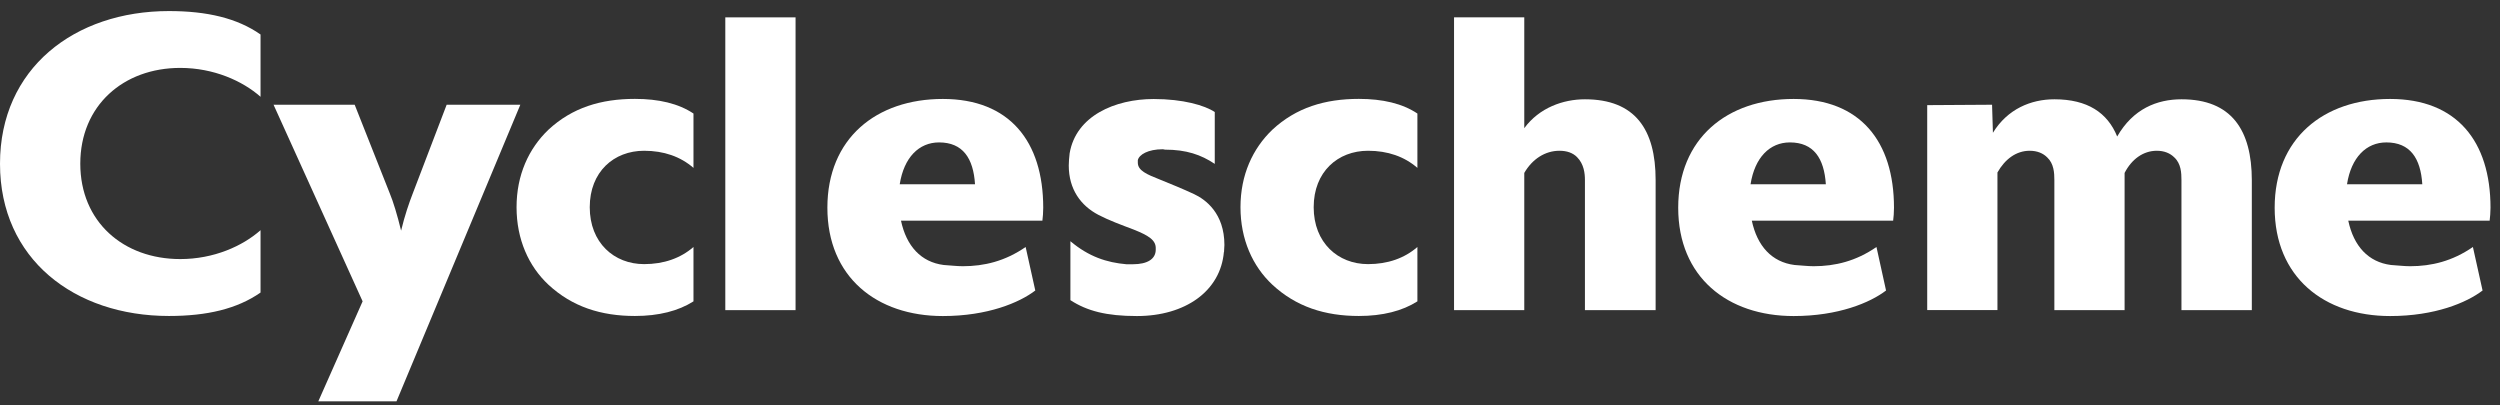
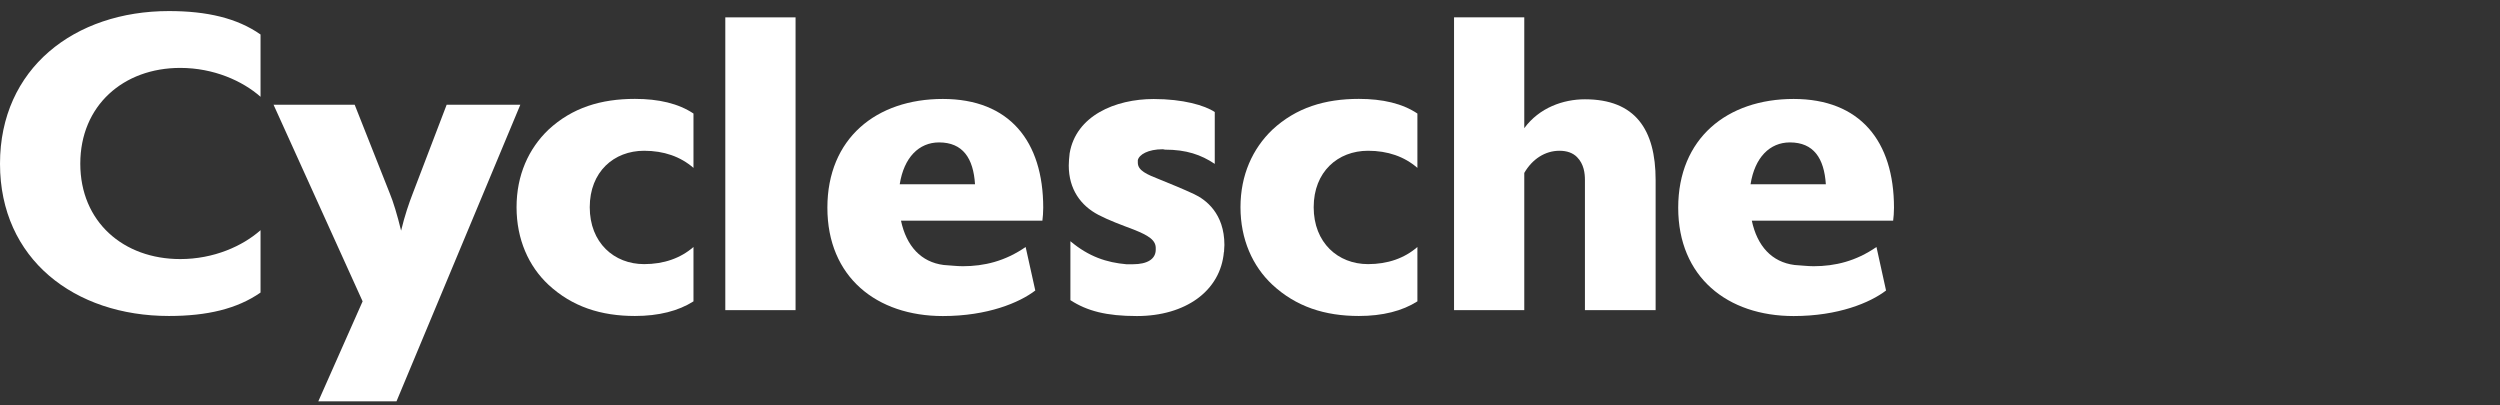
<svg xmlns="http://www.w3.org/2000/svg" width="148" height="24" viewBox="0 0 148 24" fill="none">
  <rect x="0" y="0" width="148" height="24" fill="#333333" stroke="none" />
  <path d="M15.424 17.319C14.037 18.286 12.253 18.706 10.003 18.706C4.407 18.706 0 15.337 0 9.694C0 4.051 4.407 0.655 10.003 0.655C12.257 0.655 14.041 1.074 15.424 2.042V5.73C14.36 4.79 12.649 4.02 10.671 4.02C7.302 4.02 4.753 6.251 4.753 9.69C4.753 13.129 7.302 15.337 10.671 15.337C12.653 15.337 14.36 14.571 15.424 13.627V17.315V17.319Z" fill="white" />
  <path d="M30.802 6.204L23.473 23.758H18.844L21.467 17.84L16.194 6.2H20.997L23.076 11.451C23.274 11.921 23.523 12.737 23.745 13.654C23.966 12.737 24.215 12.022 24.436 11.451L26.442 6.2H30.798L30.802 6.204Z" fill="white" />
  <path d="M41.054 17.84C40.164 18.407 38.998 18.706 37.587 18.706C35.582 18.706 33.872 18.162 32.461 16.849C31.299 15.76 30.58 14.175 30.58 12.267C30.58 10.359 31.299 8.8 32.461 7.685C33.872 6.371 35.582 5.854 37.587 5.854C38.998 5.854 40.164 6.127 41.054 6.721V9.939C40.284 9.27 39.297 8.925 38.131 8.925C36.347 8.925 34.913 10.164 34.913 12.267C34.913 14.369 36.351 15.636 38.131 15.636C39.293 15.636 40.284 15.29 41.054 14.622V17.84Z" fill="white" />
  <path d="M47.097 18.36H42.938V1.028H47.097V18.36Z" fill="white" />
  <path d="M61.709 13.063H53.338C53.66 14.575 54.527 15.516 55.864 15.687C56.26 15.71 56.63 15.76 57.002 15.76C58.266 15.76 59.505 15.461 60.718 14.622L61.289 17.198C60.349 17.917 58.468 18.71 55.817 18.71C51.904 18.71 48.981 16.405 48.981 12.298C48.981 8.19 51.877 5.858 55.817 5.858C59.758 5.858 61.759 8.361 61.759 12.298C61.759 12.57 61.736 12.869 61.709 13.067V13.063ZM57.721 10.907C57.624 9.372 57.002 8.431 55.592 8.431C54.403 8.431 53.513 9.321 53.264 10.907H57.721Z" fill="white" />
  <path d="M72.454 14.921C72.256 17.226 70.177 18.71 67.305 18.71C65.498 18.71 64.359 18.411 63.368 17.77V14.28C64.456 15.197 65.521 15.543 66.687 15.644H67.06C67.95 15.644 68.42 15.321 68.42 14.777V14.727C68.444 14.206 67.973 13.934 67.107 13.588C66.388 13.316 65.645 13.044 65.028 12.721C63.986 12.177 63.271 11.21 63.271 9.799C63.271 9.577 63.294 9.329 63.322 9.08C63.695 6.853 66.019 5.862 68.3 5.862C70.033 5.862 71.319 6.235 71.914 6.632V9.702C71.098 9.158 70.231 8.859 68.968 8.859L68.844 8.835C67.954 8.835 67.433 9.158 67.359 9.48V9.628C67.359 10.098 67.88 10.32 68.696 10.642C69.314 10.891 70.033 11.186 70.678 11.486C71.37 11.808 72.485 12.624 72.485 14.505C72.485 14.63 72.462 14.777 72.462 14.925L72.454 14.921Z" fill="white" />
  <path d="M83.91 17.84C83.021 18.407 81.855 18.706 80.444 18.706C78.439 18.706 76.729 18.162 75.318 16.849C74.156 15.76 73.437 14.175 73.437 12.267C73.437 10.359 74.156 8.8 75.318 7.685C76.729 6.371 78.439 5.854 80.444 5.854C81.855 5.854 83.021 6.127 83.91 6.721V9.939C83.141 9.27 82.154 8.925 80.988 8.925C79.204 8.925 77.77 10.164 77.77 12.267C77.77 14.369 79.208 15.636 80.988 15.636C82.15 15.636 83.141 15.29 83.91 14.622V17.84Z" fill="white" />
  <path d="M98.013 18.36H93.828V10.658C93.828 10.285 93.778 9.717 93.358 9.298C93.109 9.049 92.763 8.925 92.316 8.925C91.473 8.925 90.707 9.418 90.237 10.238V18.36H86.079V1.028H90.237V7.588C91.127 6.375 92.542 5.878 93.828 5.878C96.801 5.878 98.013 7.662 98.013 10.658V18.36Z" fill="white" />
  <path d="M112.078 13.063H103.707C104.029 14.575 104.896 15.516 106.233 15.687C106.629 15.71 106.998 15.76 107.371 15.76C108.634 15.76 109.874 15.461 111.087 14.622L111.654 17.198C110.713 17.917 108.833 18.71 106.182 18.71C102.269 18.71 99.35 16.405 99.35 12.298C99.35 8.19 102.245 5.858 106.182 5.858C110.119 5.858 112.124 8.361 112.124 12.298C112.124 12.57 112.101 12.869 112.074 13.067L112.078 13.063ZM108.09 10.907C107.989 9.372 107.371 8.431 105.961 8.431C104.772 8.431 103.882 9.321 103.633 10.907H108.09Z" fill="white" />
-   <path d="M133.3 18.36H129.142V10.658C129.142 10.238 129.118 9.69 128.722 9.321C128.473 9.072 128.127 8.925 127.681 8.925C126.888 8.925 126.196 9.418 125.776 10.238V18.36H121.618V10.658C121.618 10.238 121.591 9.69 121.198 9.321C120.95 9.072 120.604 8.925 120.157 8.925C119.364 8.925 118.696 9.418 118.249 10.211V18.356H114.091V6.224L117.93 6.2L117.981 7.86C118.847 6.449 120.235 5.878 121.622 5.878C123.577 5.878 124.766 6.671 125.337 8.081C126.278 6.445 127.688 5.878 129.15 5.878C132.095 5.878 133.308 7.685 133.308 10.681V18.356L133.3 18.36Z" fill="white" />
-   <path d="M147.387 13.063H139.017C139.339 14.575 140.206 15.516 141.543 15.687C141.939 15.71 142.308 15.76 142.681 15.76C143.944 15.76 145.18 15.461 146.396 14.622L146.968 17.198C146.027 17.917 144.146 18.71 141.496 18.71C137.583 18.71 134.66 16.405 134.66 12.298C134.66 8.19 137.555 5.858 141.496 5.858C145.437 5.858 147.438 8.361 147.438 12.298C147.438 12.57 147.411 12.869 147.387 13.067V13.063ZM143.4 10.907C143.303 9.372 142.681 8.431 141.271 8.431C140.081 8.431 139.191 9.321 138.943 10.907H143.4Z" fill="white" />
</svg>